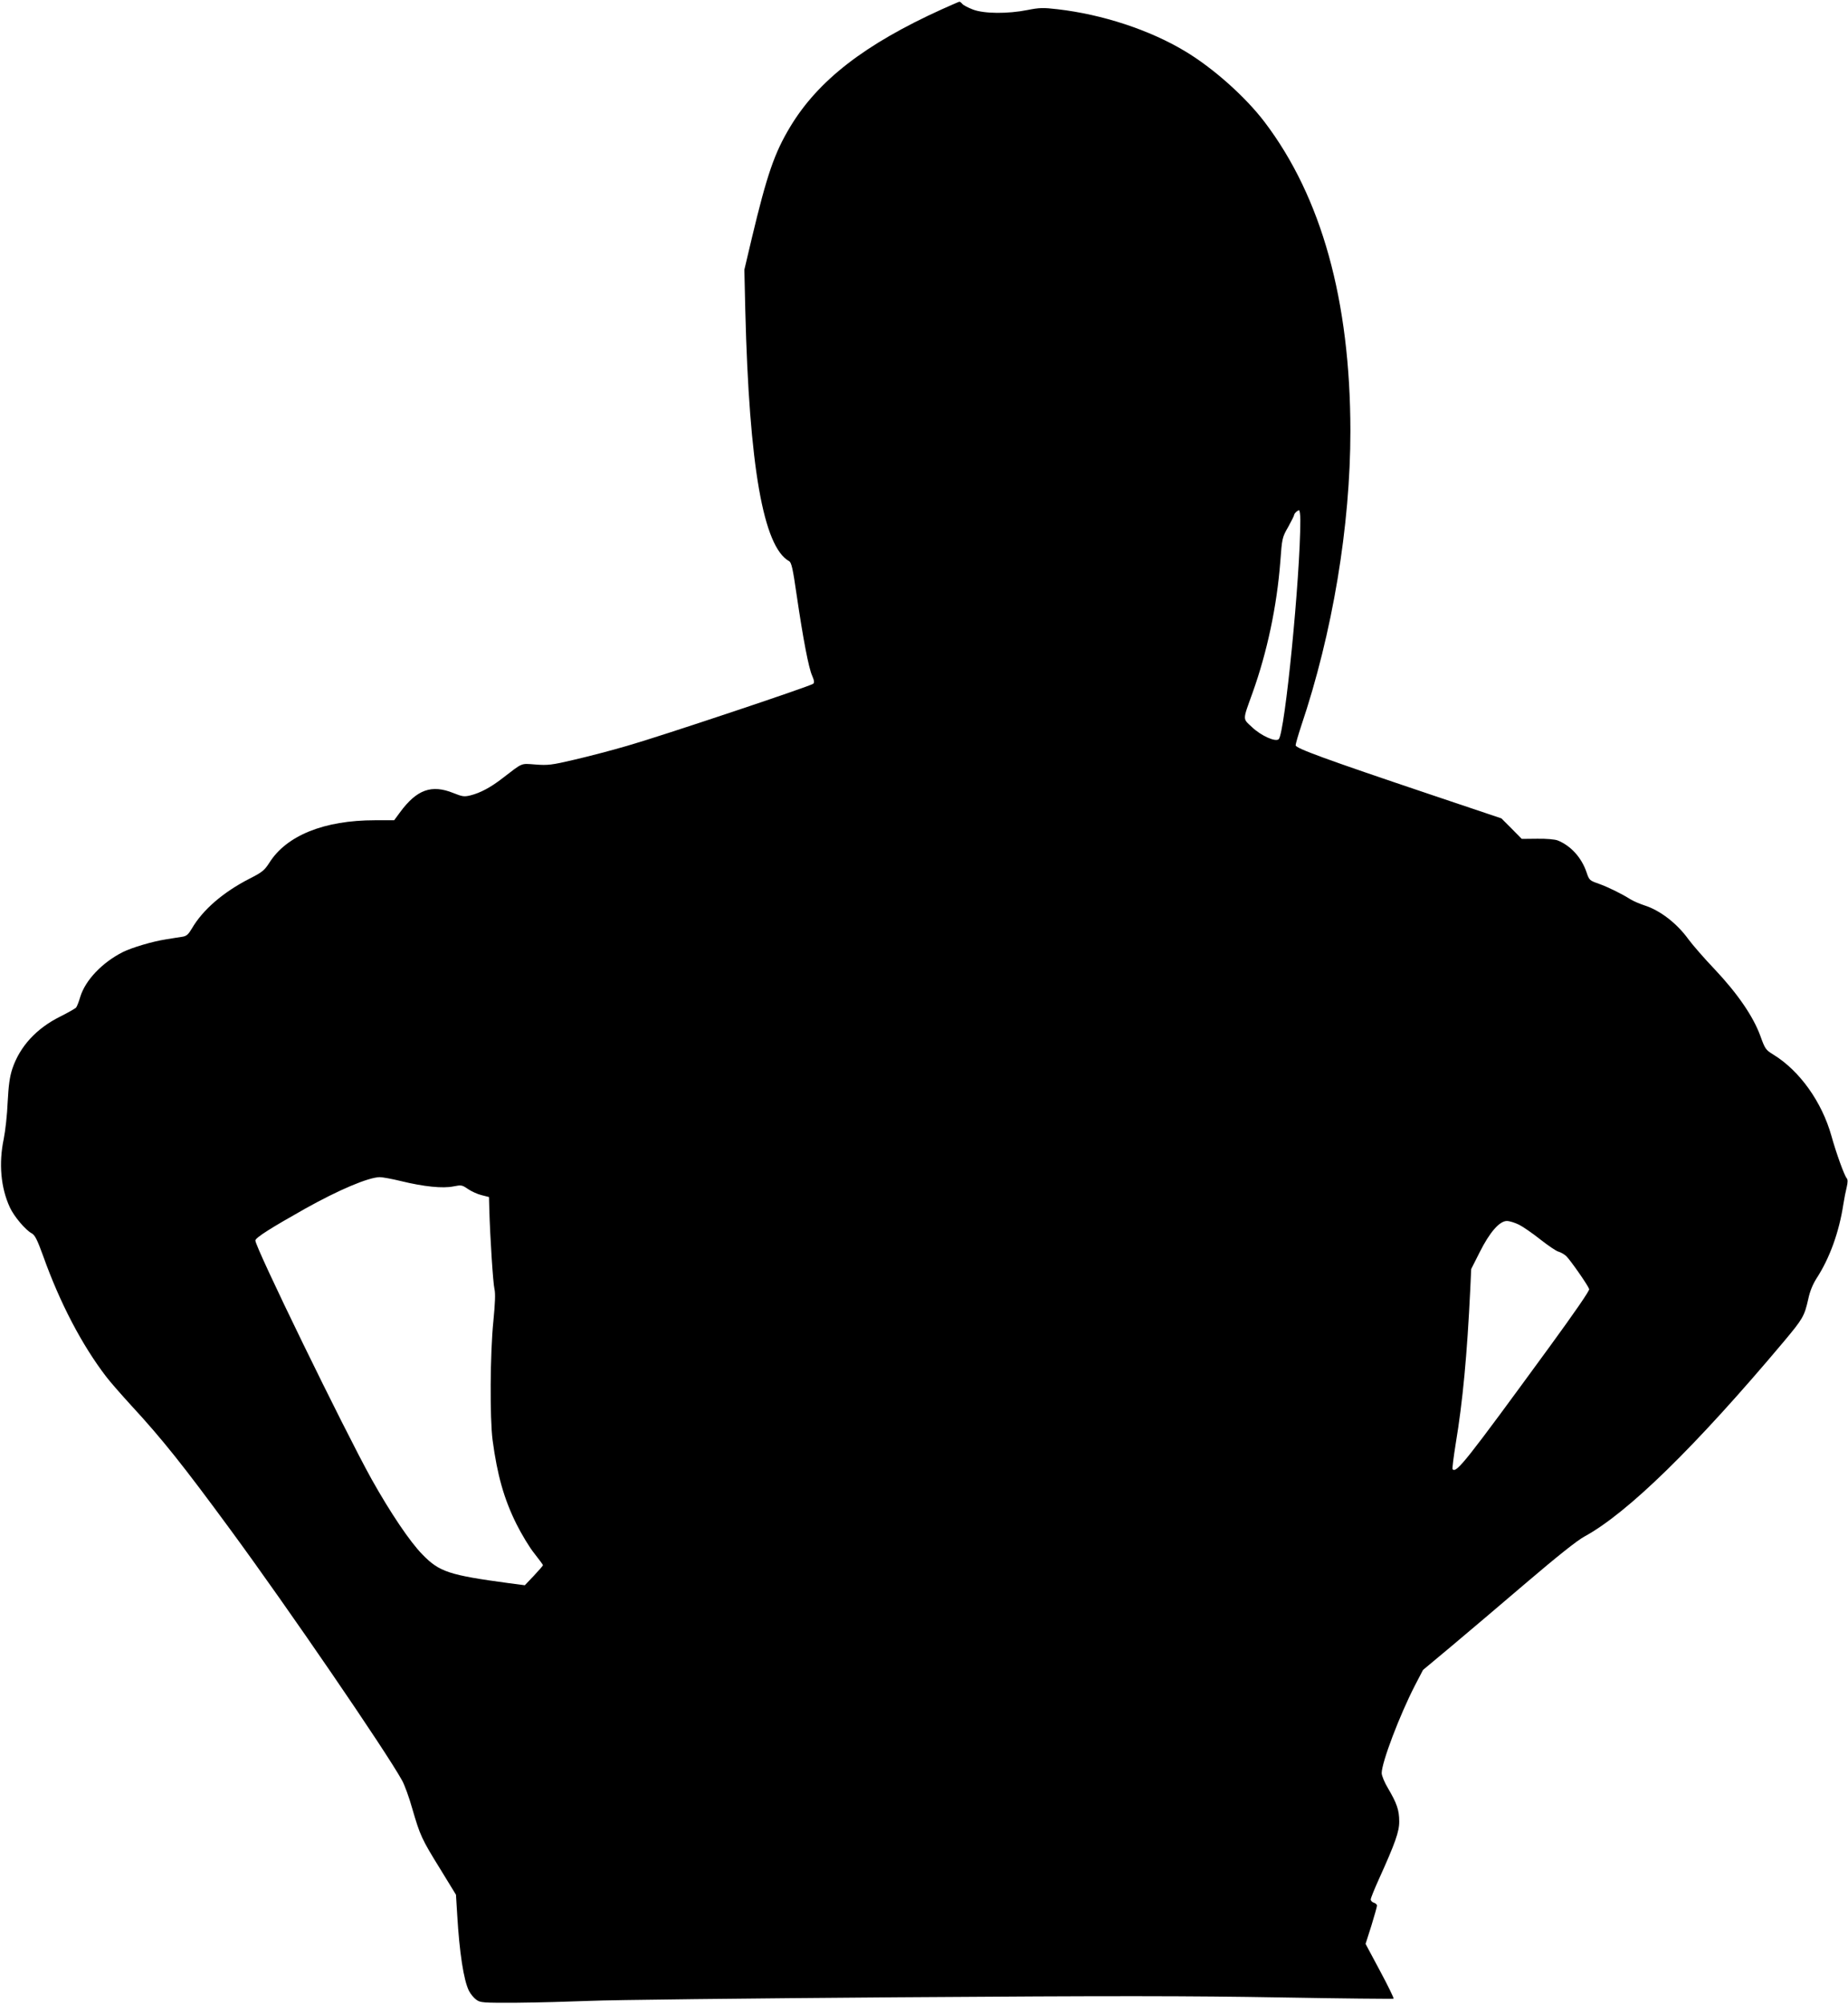
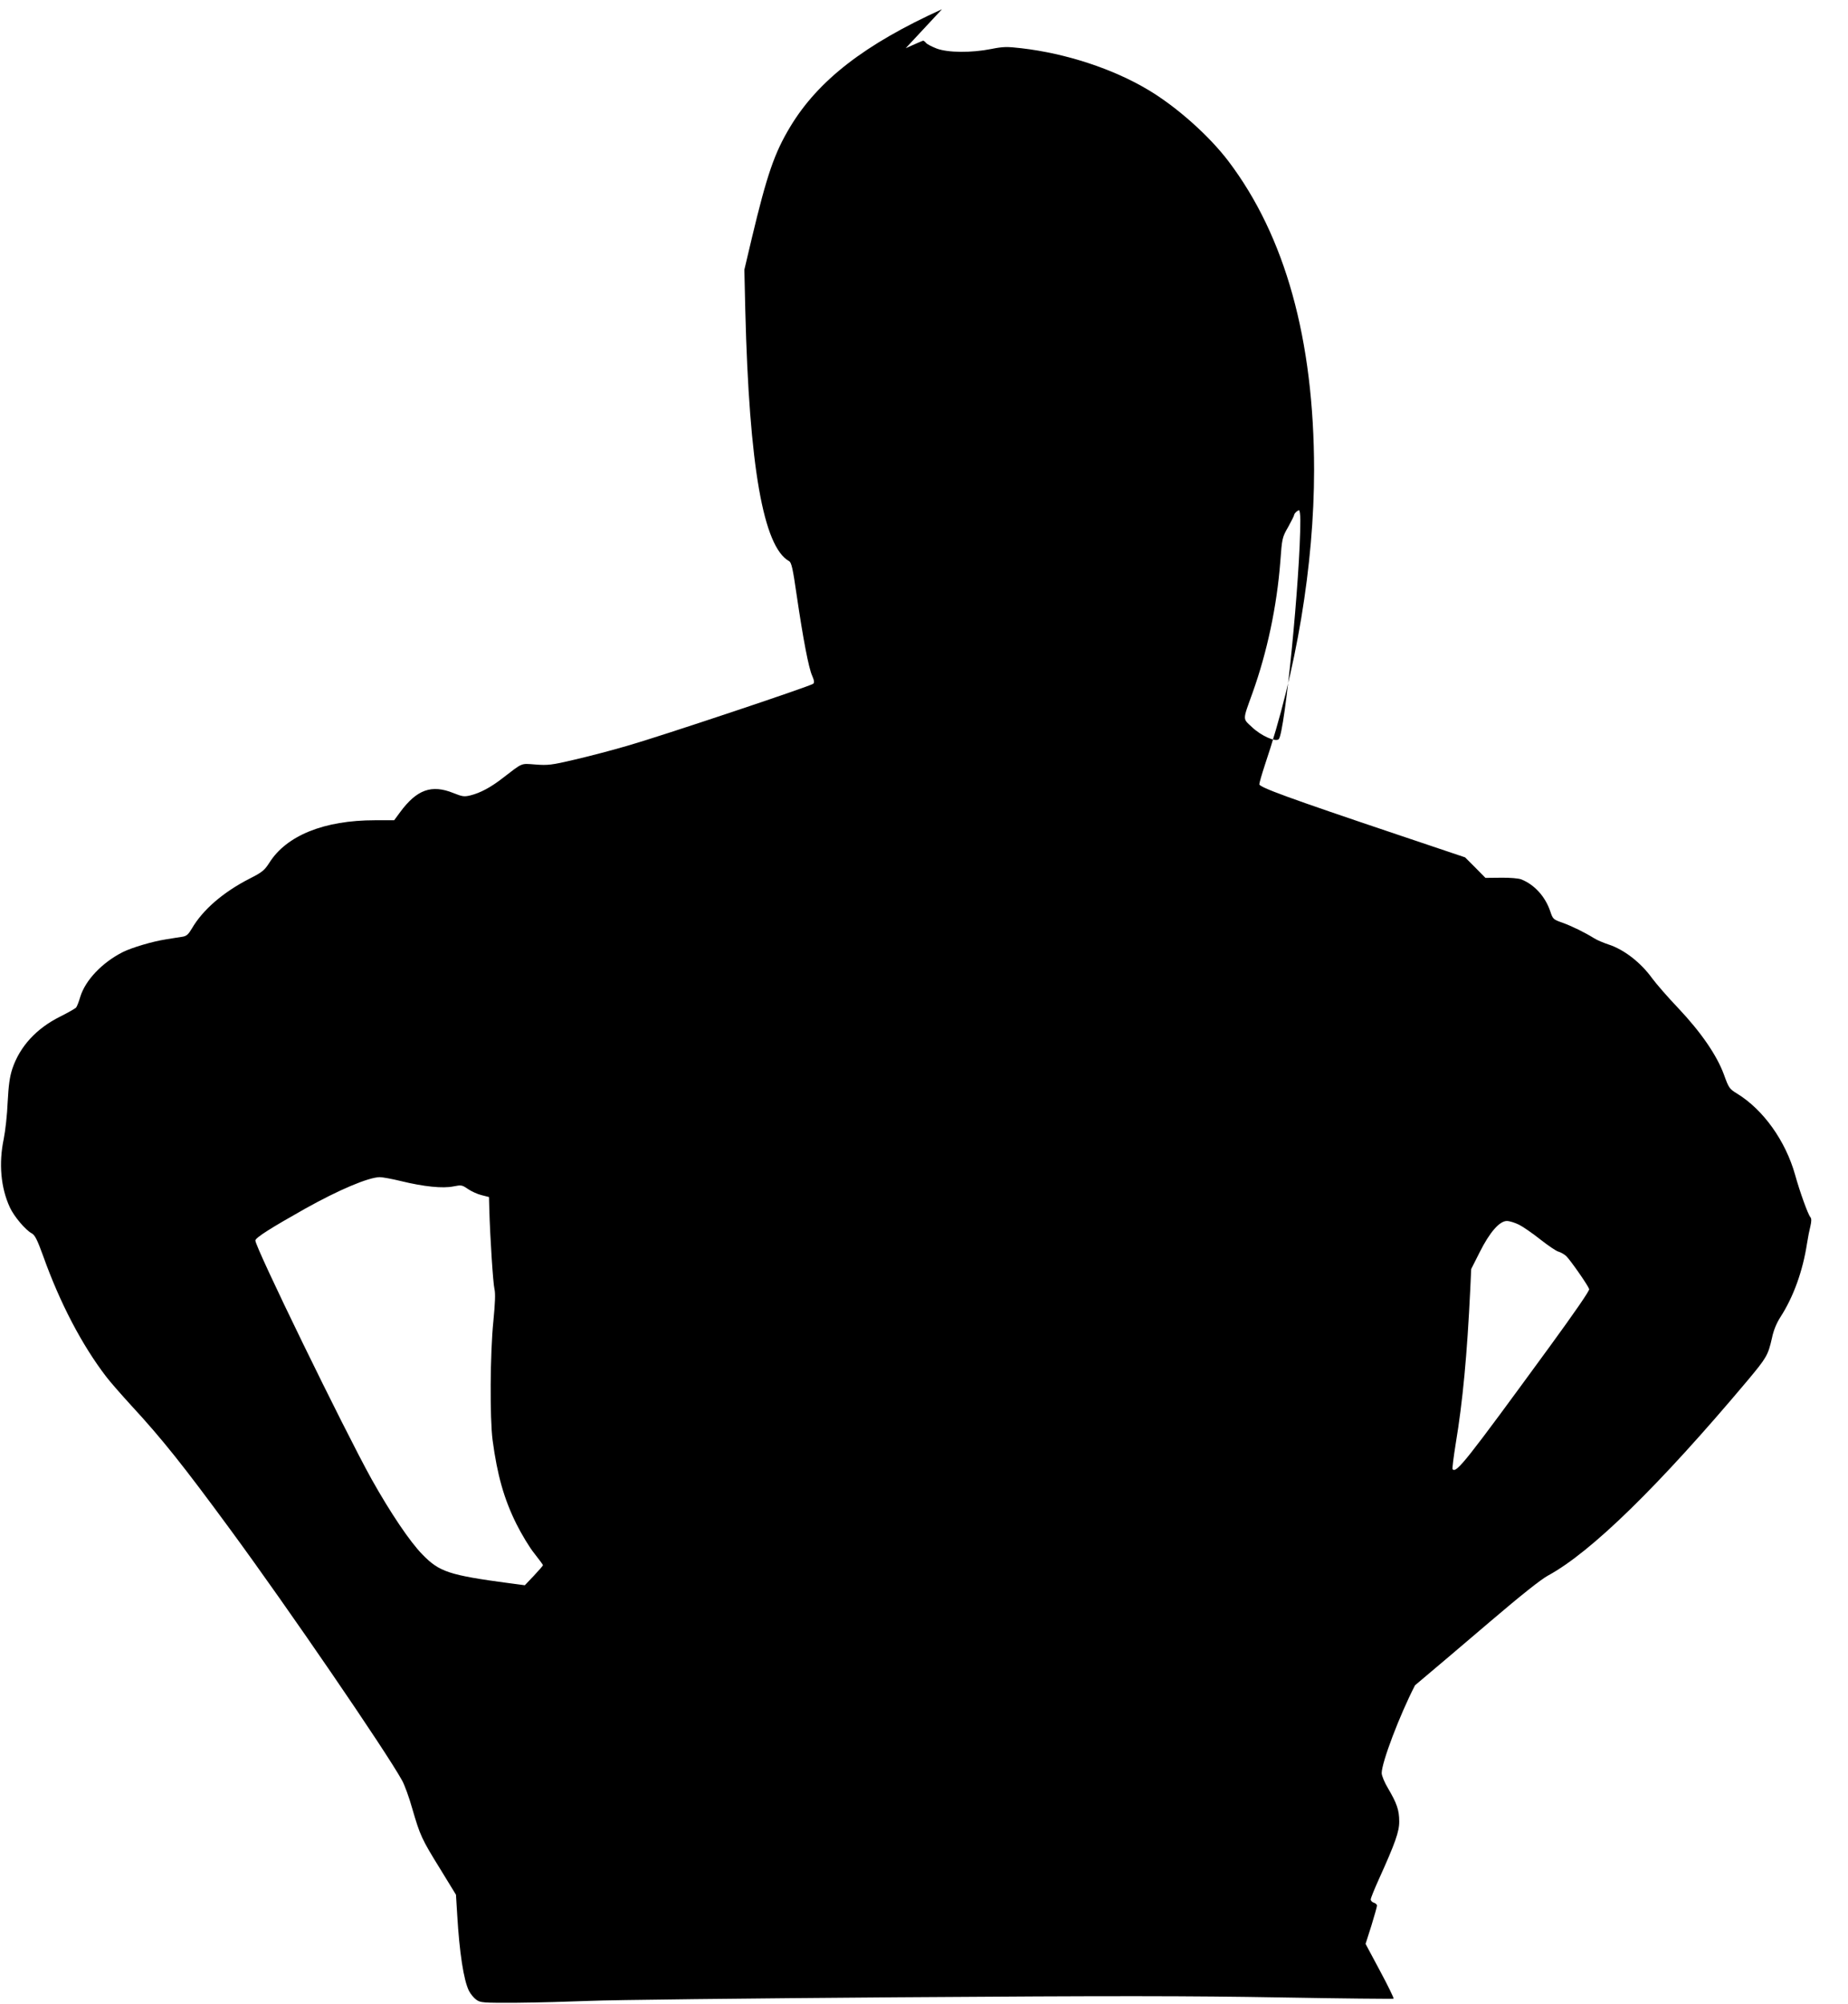
<svg xmlns="http://www.w3.org/2000/svg" version="1.0" width="1181pt" height="1280pt" viewBox="0 0 1181 1280" preserveAspectRatio="xMidYMid meet">
  <g transform="translate(0,1280) scale(0.1,-0.1)" fill="#000000" stroke="none">
-     <path d="M6020 12741 c-494 -224 -791 -454 -970 -751 -101 -168 -148 -304 -246 -714 l-47 -199 6 -262 c25 -995 115 -1508 280 -1600 15 -8 24 -48 48 -215 42 -286 77 -467 99 -516 14 -32 15 -45 7 -52 -19 -16 -986 -339 -1187 -396 -102 -30 -256 -70 -343 -90 -140 -33 -166 -36 -244 -30 -98 7 -78 15 -215 -90 -74 -57 -138 -91 -201 -107 -41 -10 -52 -8 -110 15 -139 56 -233 22 -339 -121 l-39 -53 -123 0 c-324 0 -565 -97 -675 -272 -31 -48 -45 -60 -126 -101 -170 -87 -300 -200 -369 -319 -22 -37 -34 -48 -59 -52 -18 -3 -66 -10 -107 -17 -85 -13 -216 -52 -275 -81 -132 -67 -239 -179 -272 -286 -9 -31 -21 -62 -27 -69 -6 -6 -51 -32 -101 -57 -153 -76 -258 -191 -306 -333 -17 -52 -24 -103 -30 -213 -3 -80 -15 -185 -25 -235 -33 -157 -19 -313 39 -438 26 -57 100 -145 140 -166 20 -11 35 -40 73 -145 107 -300 248 -569 403 -771 25 -33 98 -116 161 -185 196 -212 335 -387 631 -790 369 -502 994 -1415 1098 -1603 16 -28 46 -110 66 -182 50 -171 59 -192 178 -384 l101 -165 8 -130 c14 -238 41 -416 75 -484 10 -20 31 -45 46 -56 27 -20 41 -21 260 -20 128 1 338 7 467 12 129 6 1014 16 1965 23 1387 10 1872 9 2448 -1 395 -7 720 -10 723 -8 3 3 -36 83 -87 178 l-92 172 37 116 c20 65 36 122 36 129 0 6 -9 15 -20 18 -11 3 -20 13 -20 21 0 8 23 65 51 127 105 232 132 307 131 372 0 71 -15 115 -71 210 -23 38 -41 82 -41 98 0 69 116 373 213 561 l51 98 181 151 c99 83 315 266 480 407 197 168 324 269 370 294 276 150 709 573 1275 1246 122 146 131 161 156 271 10 49 29 95 54 134 83 128 143 294 170 470 6 39 16 89 22 112 7 31 7 47 0 56 -16 18 -68 163 -98 271 -61 217 -203 416 -371 519 -49 30 -53 36 -83 119 -45 124 -145 270 -292 426 -68 71 -143 158 -168 192 -73 101 -180 184 -280 216 -30 10 -71 27 -90 39 -61 38 -143 78 -204 100 -57 20 -60 22 -77 73 -32 94 -100 169 -184 203 -17 7 -73 12 -130 11 l-100 -1 -65 66 -65 65 -440 148 c-693 233 -875 300 -875 319 0 9 16 64 35 122 201 595 315 1280 315 1887 -1 832 -184 1492 -548 1972 -123 162 -330 346 -509 453 -226 136 -528 235 -814 268 -93 11 -117 10 -193 -5 -126 -25 -276 -24 -348 3 -31 12 -62 28 -68 36 -7 8 -15 15 -19 14 -3 0 -53 -22 -111 -48z m2290 -3263 c0 -365 -99 -1361 -138 -1400 -20 -20 -113 22 -170 76 -62 58 -62 40 3 221 93 260 155 552 177 836 11 150 12 156 50 222 21 38 38 72 38 76 0 10 22 31 32 31 4 0 8 -28 8 -62z m-5748 -4223 c147 -36 269 -48 336 -34 51 10 55 9 93 -17 22 -15 61 -33 87 -39 l47 -12 2 -79 c5 -178 24 -472 33 -509 7 -28 4 -91 -7 -205 -21 -202 -23 -623 -5 -760 30 -224 73 -376 152 -535 33 -66 84 -151 115 -189 30 -38 55 -72 55 -75 0 -3 -27 -34 -58 -67 l-58 -61 -100 13 c-385 52 -446 72 -554 183 -80 81 -205 267 -325 481 -174 313 -750 1494 -743 1526 3 19 102 81 317 202 218 122 406 201 478 202 17 0 78 -11 135 -25z m7146 -279 c26 -13 88 -56 137 -95 50 -39 101 -74 115 -77 14 -4 36 -16 49 -28 23 -21 137 -183 147 -211 4 -9 -96 -153 -252 -367 -539 -738 -596 -810 -621 -784 -3 3 6 76 20 163 45 270 73 569 93 987 l6 129 54 107 c64 128 127 200 174 200 17 0 52 -11 78 -24z" />
+     <path d="M6020 12741 c-494 -224 -791 -454 -970 -751 -101 -168 -148 -304 -246 -714 l-47 -199 6 -262 c25 -995 115 -1508 280 -1600 15 -8 24 -48 48 -215 42 -286 77 -467 99 -516 14 -32 15 -45 7 -52 -19 -16 -986 -339 -1187 -396 -102 -30 -256 -70 -343 -90 -140 -33 -166 -36 -244 -30 -98 7 -78 15 -215 -90 -74 -57 -138 -91 -201 -107 -41 -10 -52 -8 -110 15 -139 56 -233 22 -339 -121 l-39 -53 -123 0 c-324 0 -565 -97 -675 -272 -31 -48 -45 -60 -126 -101 -170 -87 -300 -200 -369 -319 -22 -37 -34 -48 -59 -52 -18 -3 -66 -10 -107 -17 -85 -13 -216 -52 -275 -81 -132 -67 -239 -179 -272 -286 -9 -31 -21 -62 -27 -69 -6 -6 -51 -32 -101 -57 -153 -76 -258 -191 -306 -333 -17 -52 -24 -103 -30 -213 -3 -80 -15 -185 -25 -235 -33 -157 -19 -313 39 -438 26 -57 100 -145 140 -166 20 -11 35 -40 73 -145 107 -300 248 -569 403 -771 25 -33 98 -116 161 -185 196 -212 335 -387 631 -790 369 -502 994 -1415 1098 -1603 16 -28 46 -110 66 -182 50 -171 59 -192 178 -384 l101 -165 8 -130 c14 -238 41 -416 75 -484 10 -20 31 -45 46 -56 27 -20 41 -21 260 -20 128 1 338 7 467 12 129 6 1014 16 1965 23 1387 10 1872 9 2448 -1 395 -7 720 -10 723 -8 3 3 -36 83 -87 178 l-92 172 37 116 c20 65 36 122 36 129 0 6 -9 15 -20 18 -11 3 -20 13 -20 21 0 8 23 65 51 127 105 232 132 307 131 372 0 71 -15 115 -71 210 -23 38 -41 82 -41 98 0 69 116 373 213 561 c99 83 315 266 480 407 197 168 324 269 370 294 276 150 709 573 1275 1246 122 146 131 161 156 271 10 49 29 95 54 134 83 128 143 294 170 470 6 39 16 89 22 112 7 31 7 47 0 56 -16 18 -68 163 -98 271 -61 217 -203 416 -371 519 -49 30 -53 36 -83 119 -45 124 -145 270 -292 426 -68 71 -143 158 -168 192 -73 101 -180 184 -280 216 -30 10 -71 27 -90 39 -61 38 -143 78 -204 100 -57 20 -60 22 -77 73 -32 94 -100 169 -184 203 -17 7 -73 12 -130 11 l-100 -1 -65 66 -65 65 -440 148 c-693 233 -875 300 -875 319 0 9 16 64 35 122 201 595 315 1280 315 1887 -1 832 -184 1492 -548 1972 -123 162 -330 346 -509 453 -226 136 -528 235 -814 268 -93 11 -117 10 -193 -5 -126 -25 -276 -24 -348 3 -31 12 -62 28 -68 36 -7 8 -15 15 -19 14 -3 0 -53 -22 -111 -48z m2290 -3263 c0 -365 -99 -1361 -138 -1400 -20 -20 -113 22 -170 76 -62 58 -62 40 3 221 93 260 155 552 177 836 11 150 12 156 50 222 21 38 38 72 38 76 0 10 22 31 32 31 4 0 8 -28 8 -62z m-5748 -4223 c147 -36 269 -48 336 -34 51 10 55 9 93 -17 22 -15 61 -33 87 -39 l47 -12 2 -79 c5 -178 24 -472 33 -509 7 -28 4 -91 -7 -205 -21 -202 -23 -623 -5 -760 30 -224 73 -376 152 -535 33 -66 84 -151 115 -189 30 -38 55 -72 55 -75 0 -3 -27 -34 -58 -67 l-58 -61 -100 13 c-385 52 -446 72 -554 183 -80 81 -205 267 -325 481 -174 313 -750 1494 -743 1526 3 19 102 81 317 202 218 122 406 201 478 202 17 0 78 -11 135 -25z m7146 -279 c26 -13 88 -56 137 -95 50 -39 101 -74 115 -77 14 -4 36 -16 49 -28 23 -21 137 -183 147 -211 4 -9 -96 -153 -252 -367 -539 -738 -596 -810 -621 -784 -3 3 6 76 20 163 45 270 73 569 93 987 l6 129 54 107 c64 128 127 200 174 200 17 0 52 -11 78 -24z" />
  </g>
</svg>